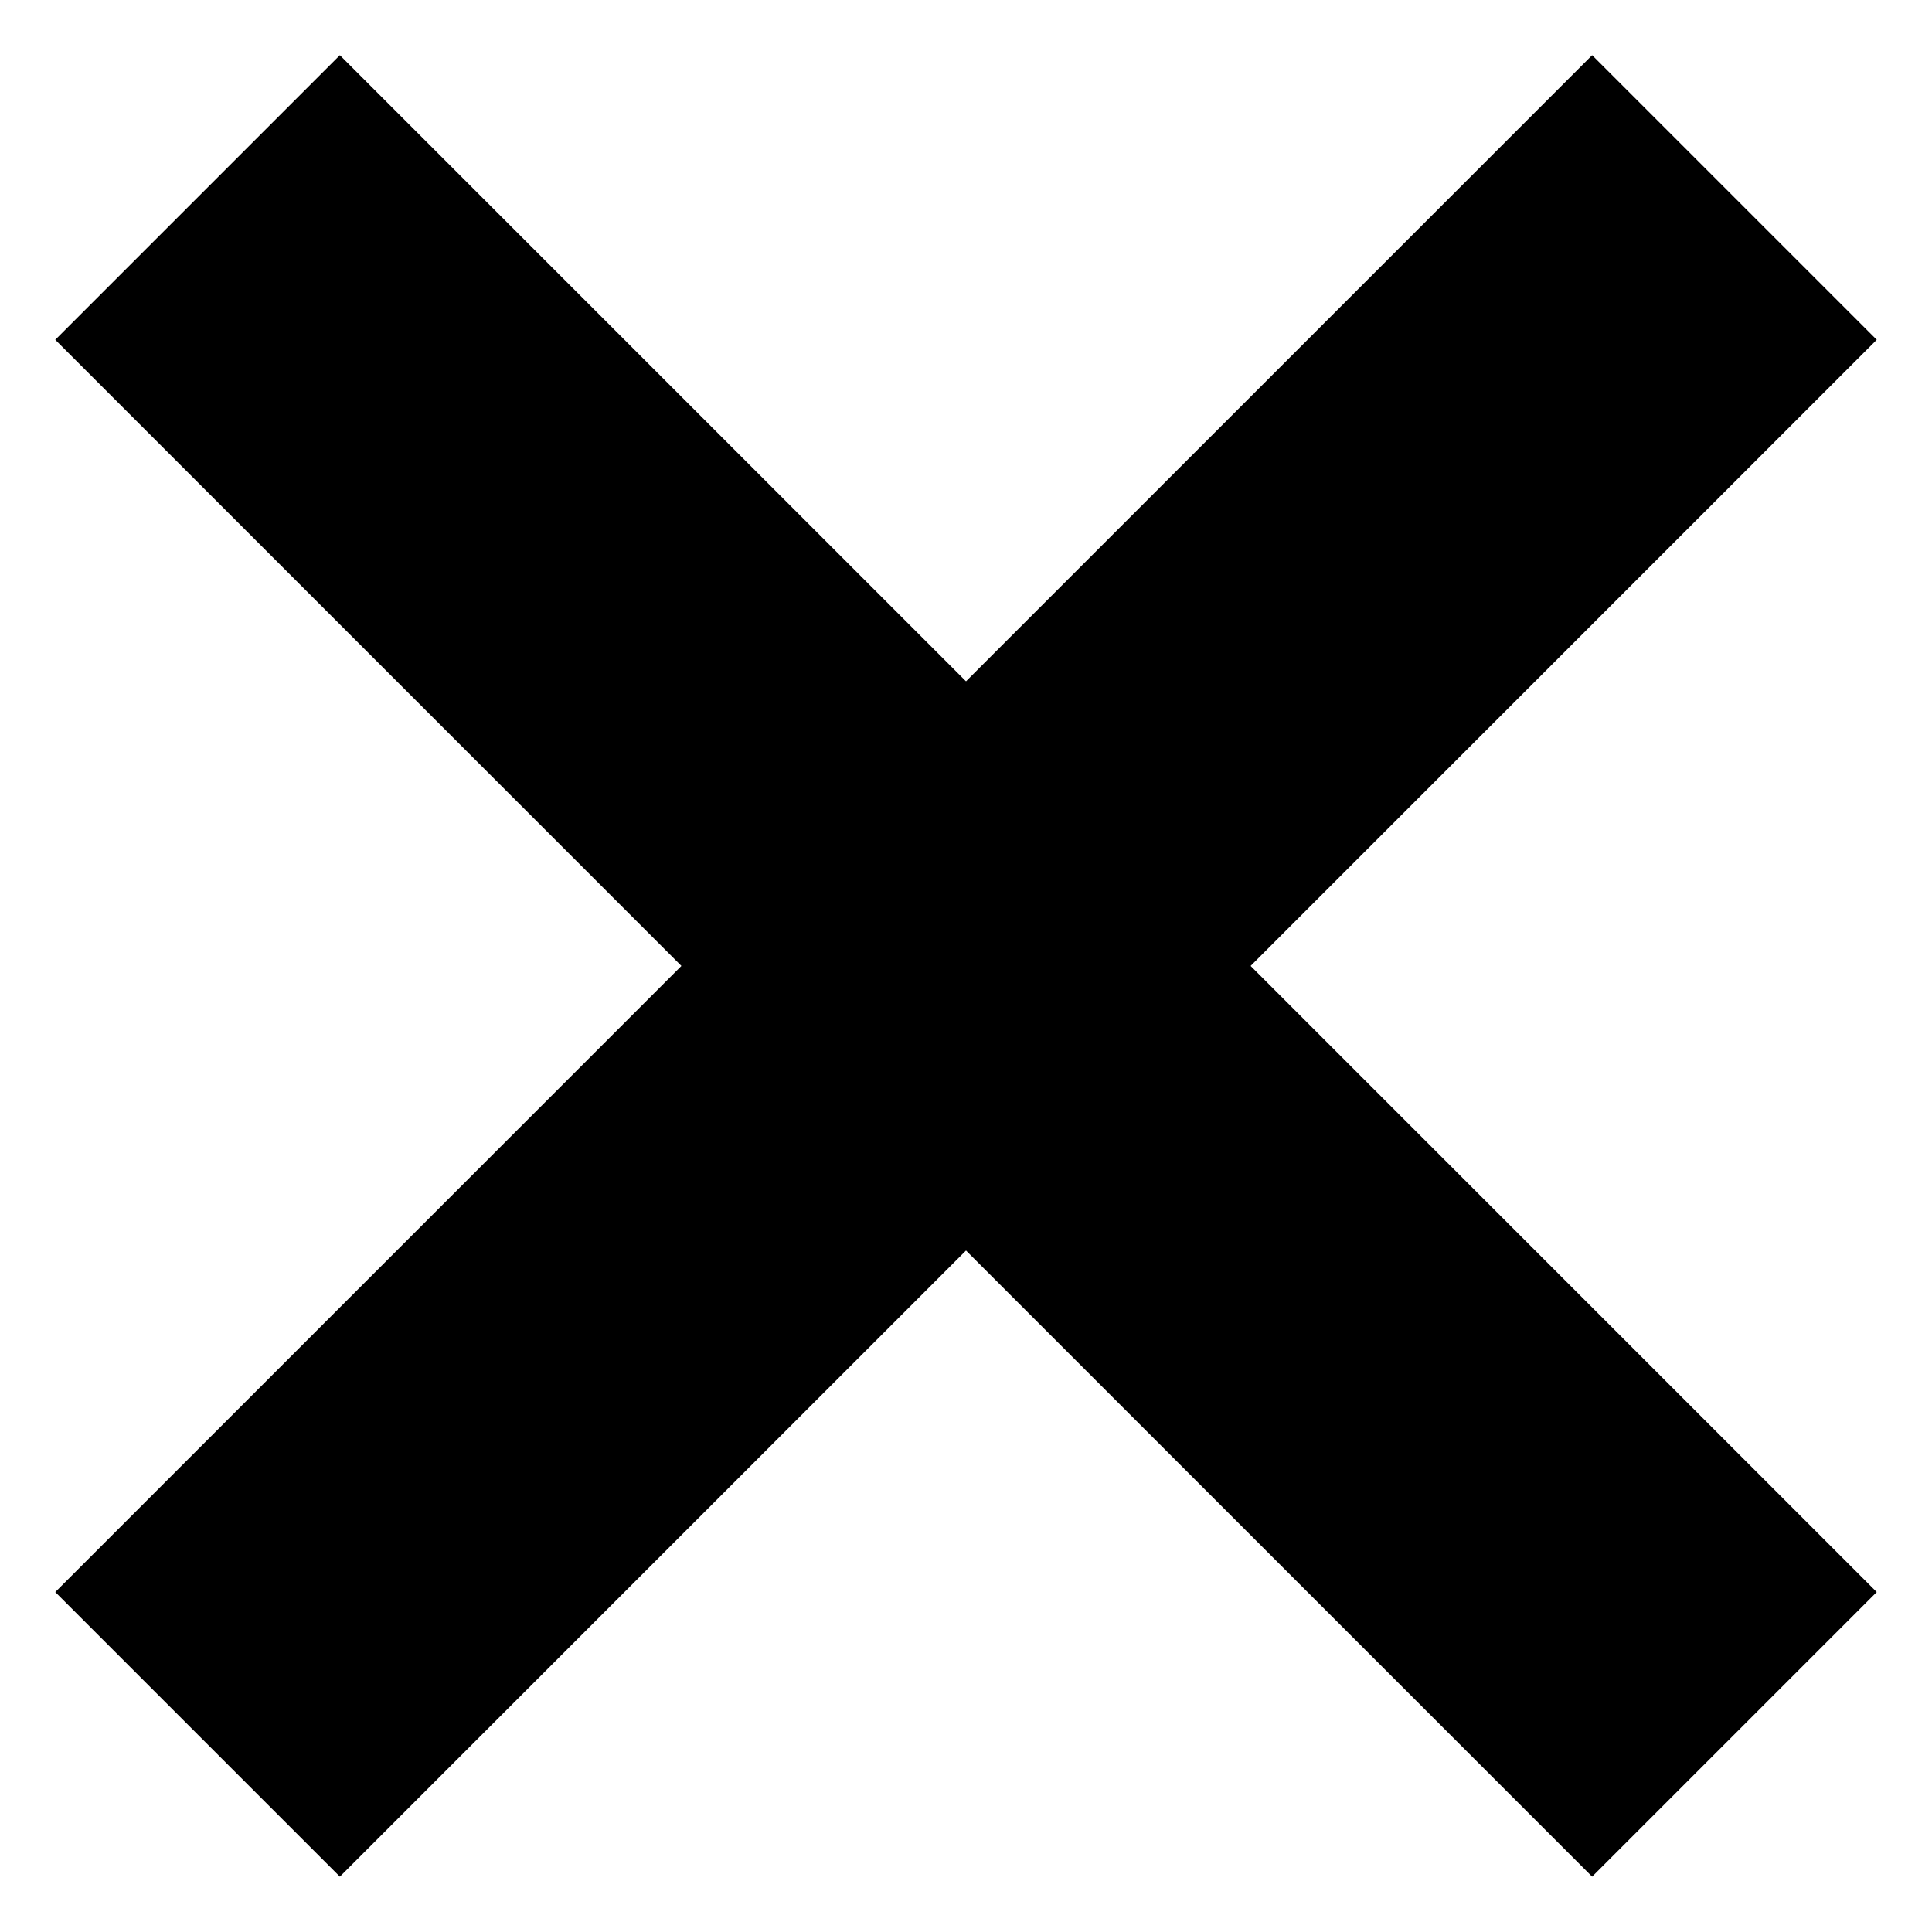
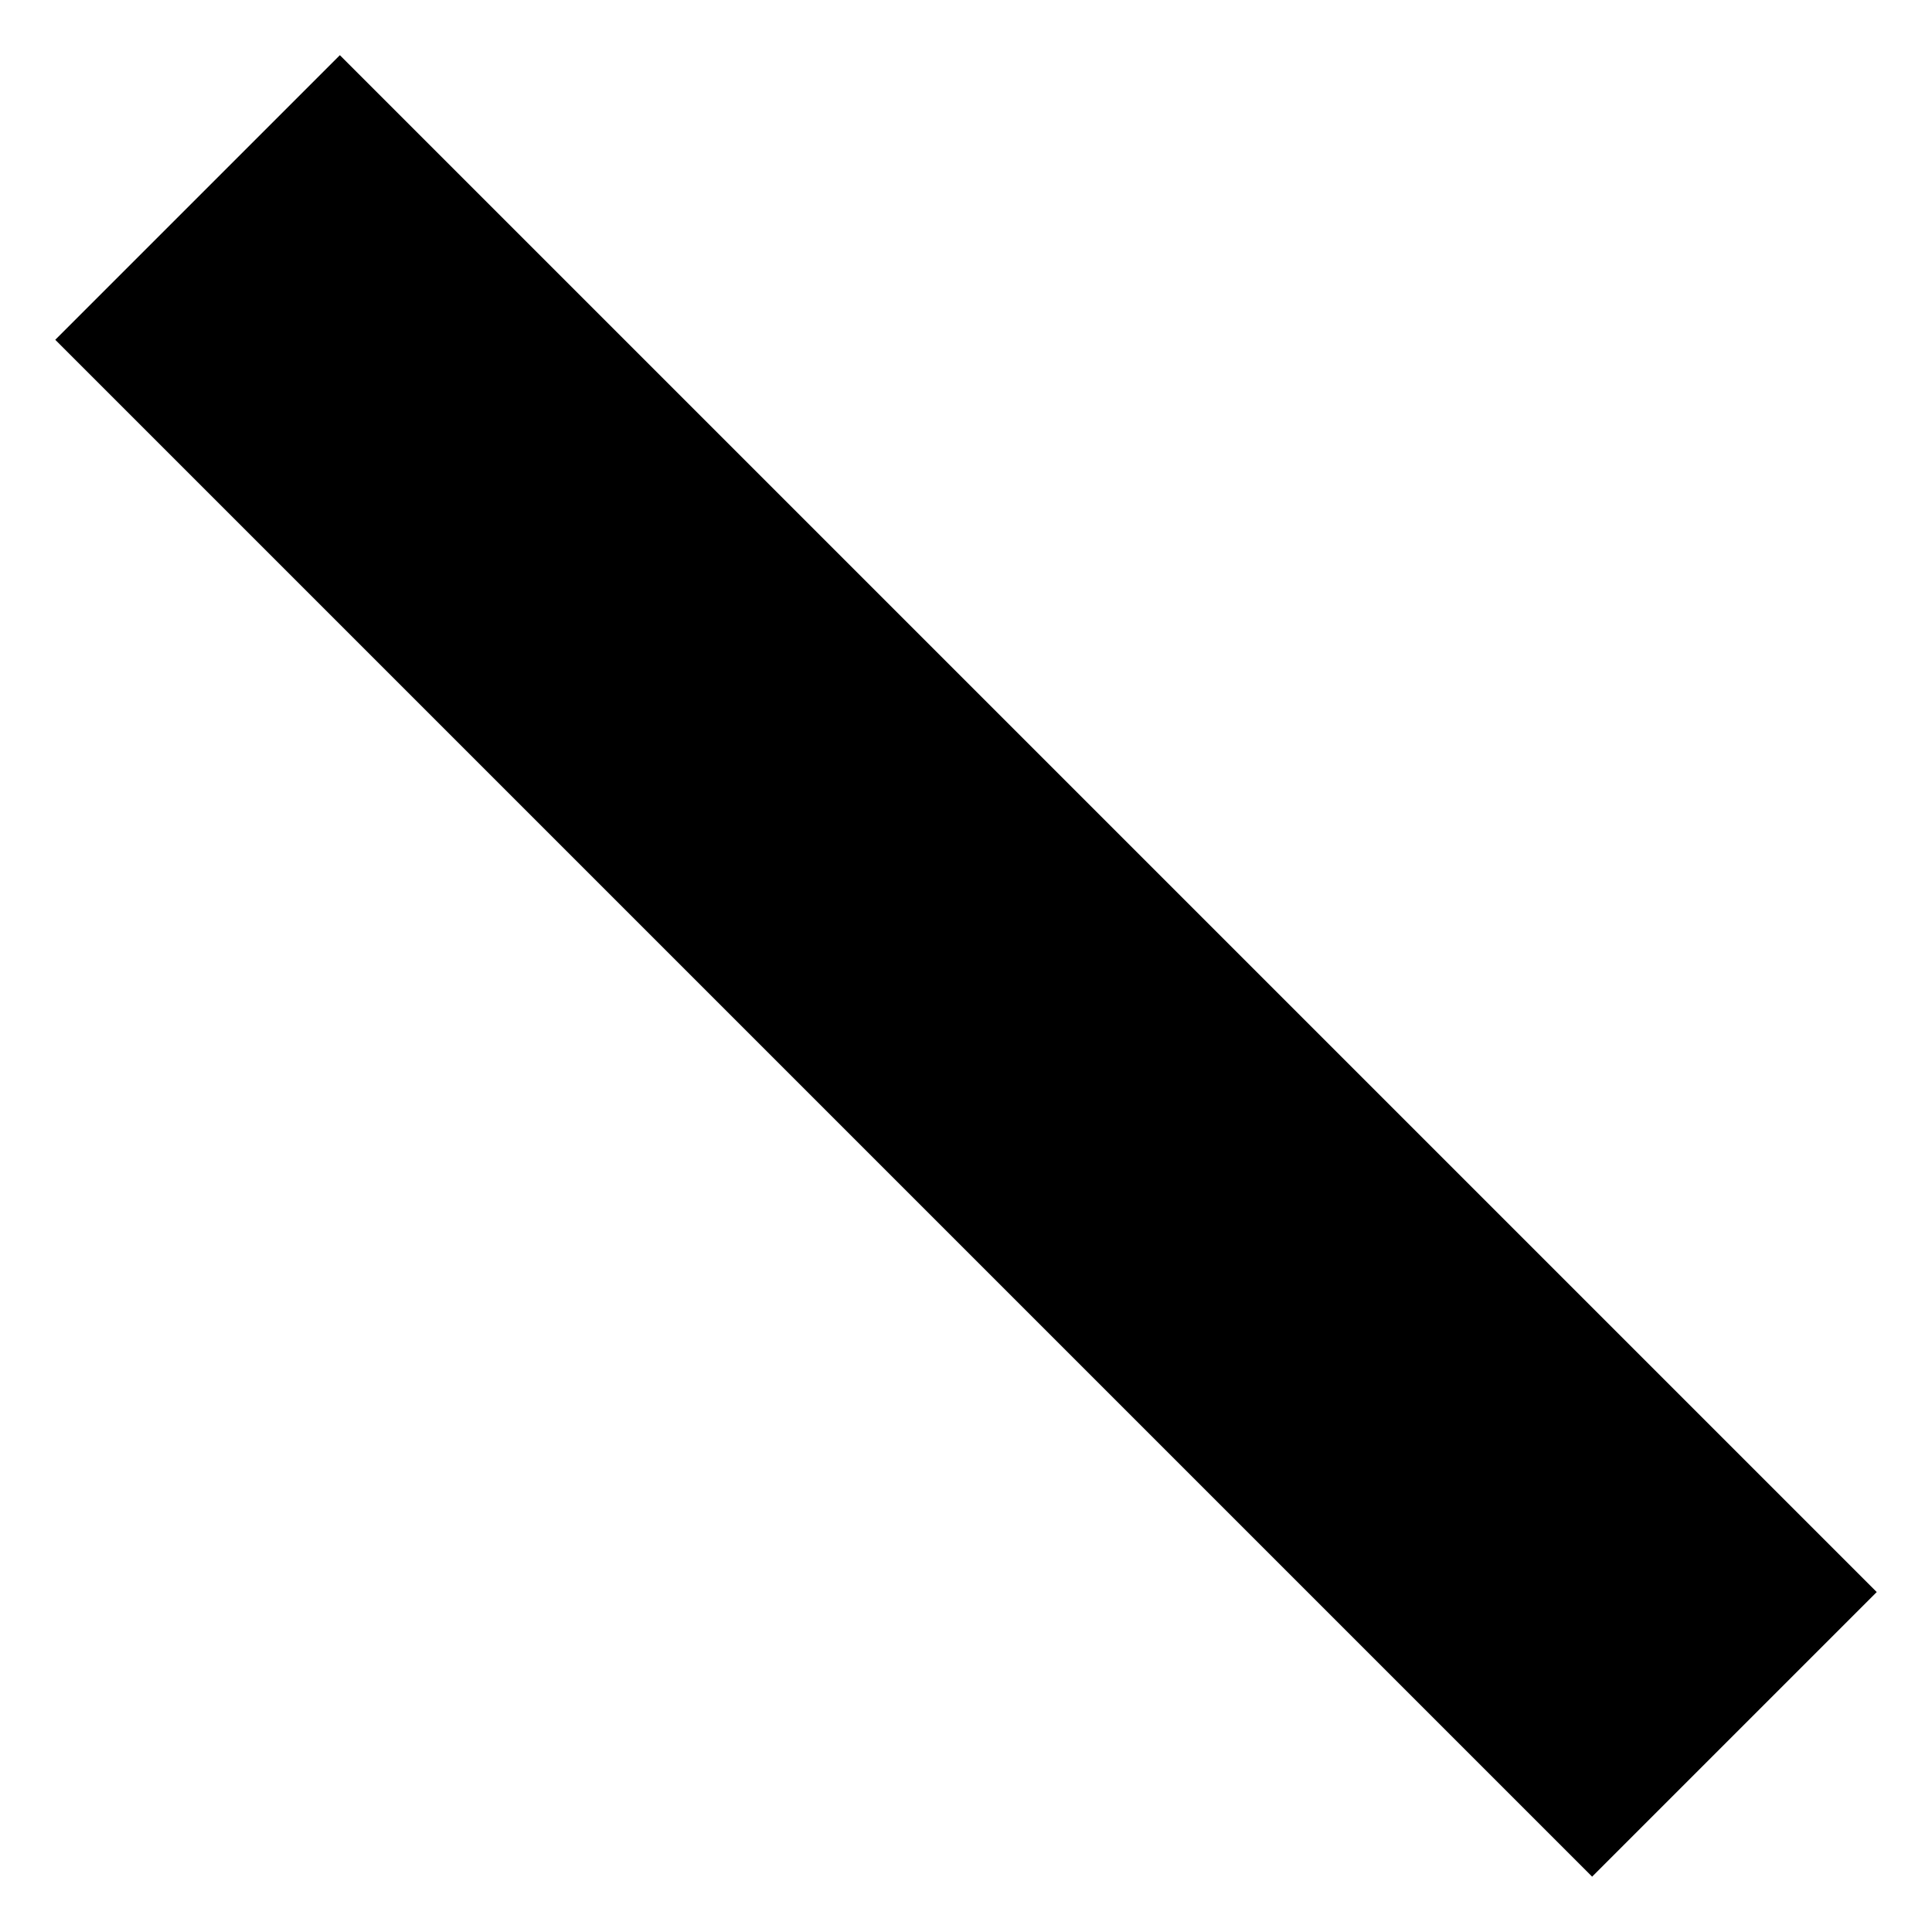
<svg xmlns="http://www.w3.org/2000/svg" width="24" height="24" viewBox="0 0 24 24" fill="none">
-   <path d="M4.222 19.777L19.778 4.221" stroke="currentColor" stroke-width="5" stroke-linecap="square" stroke-linejoin="round" />
  <path d="M4.222 4.221L19.778 19.777" stroke="currentColor" stroke-width="5" stroke-linecap="square" stroke-linejoin="round" />
</svg>